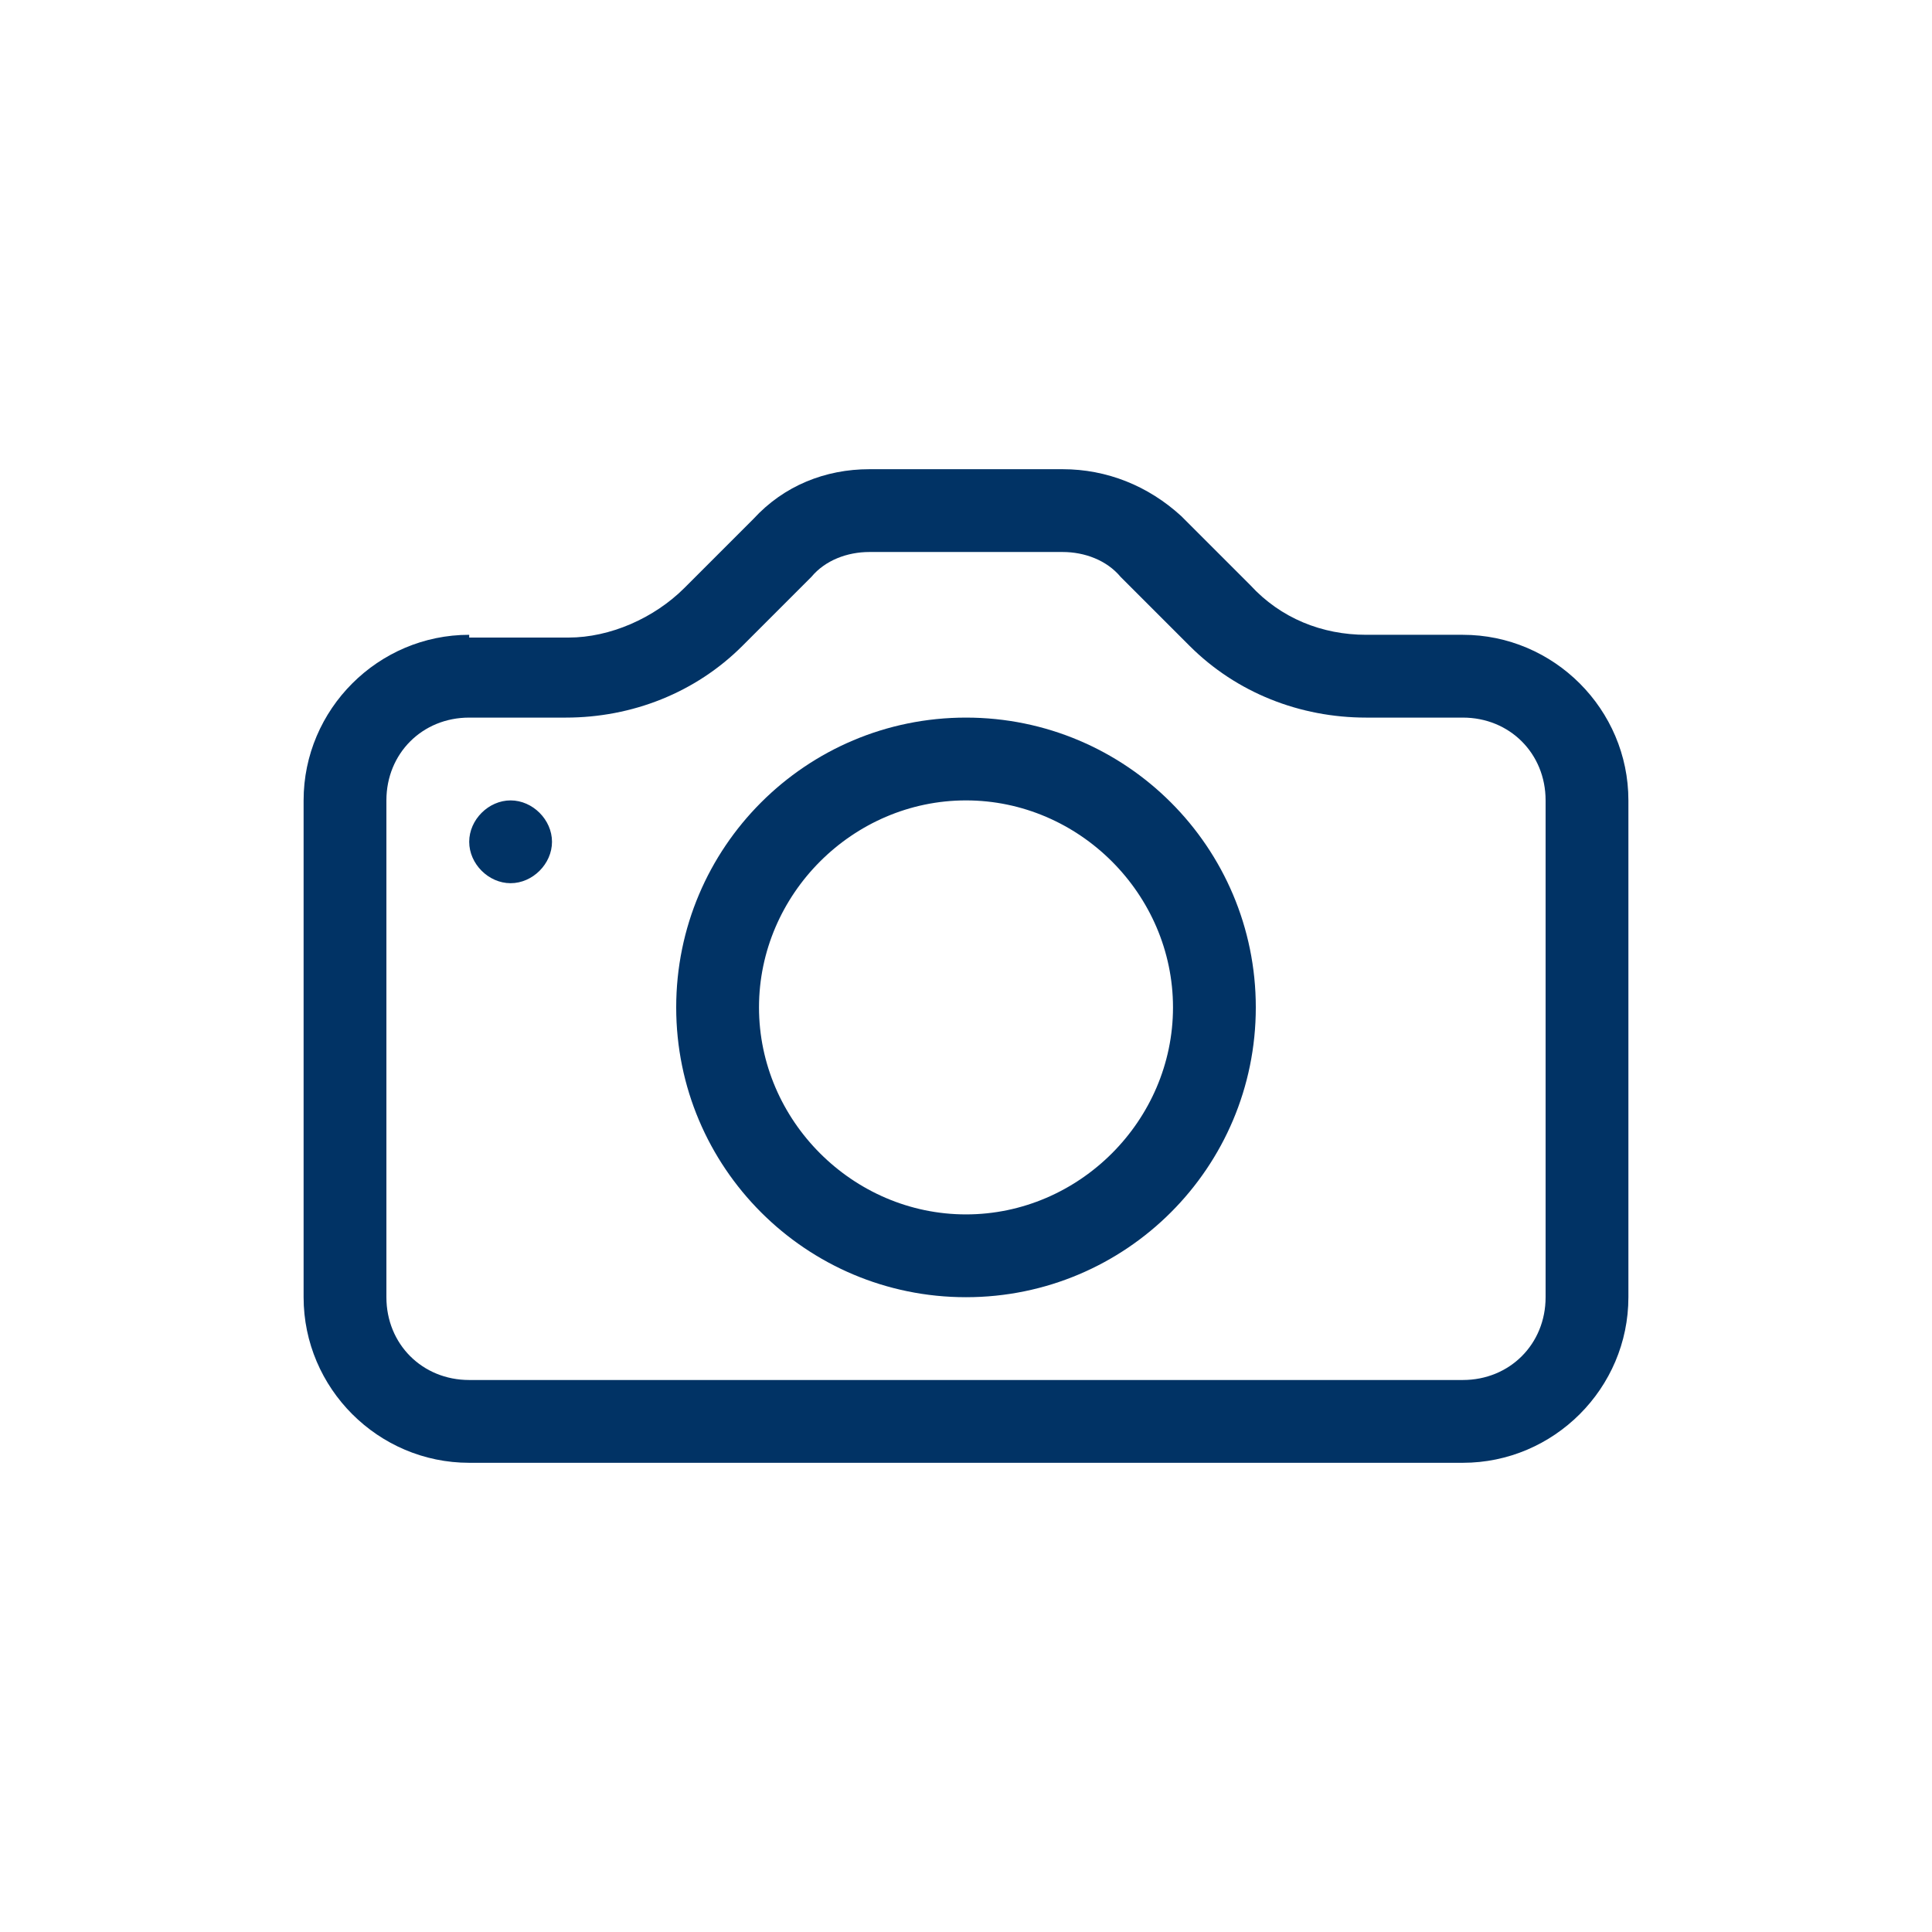
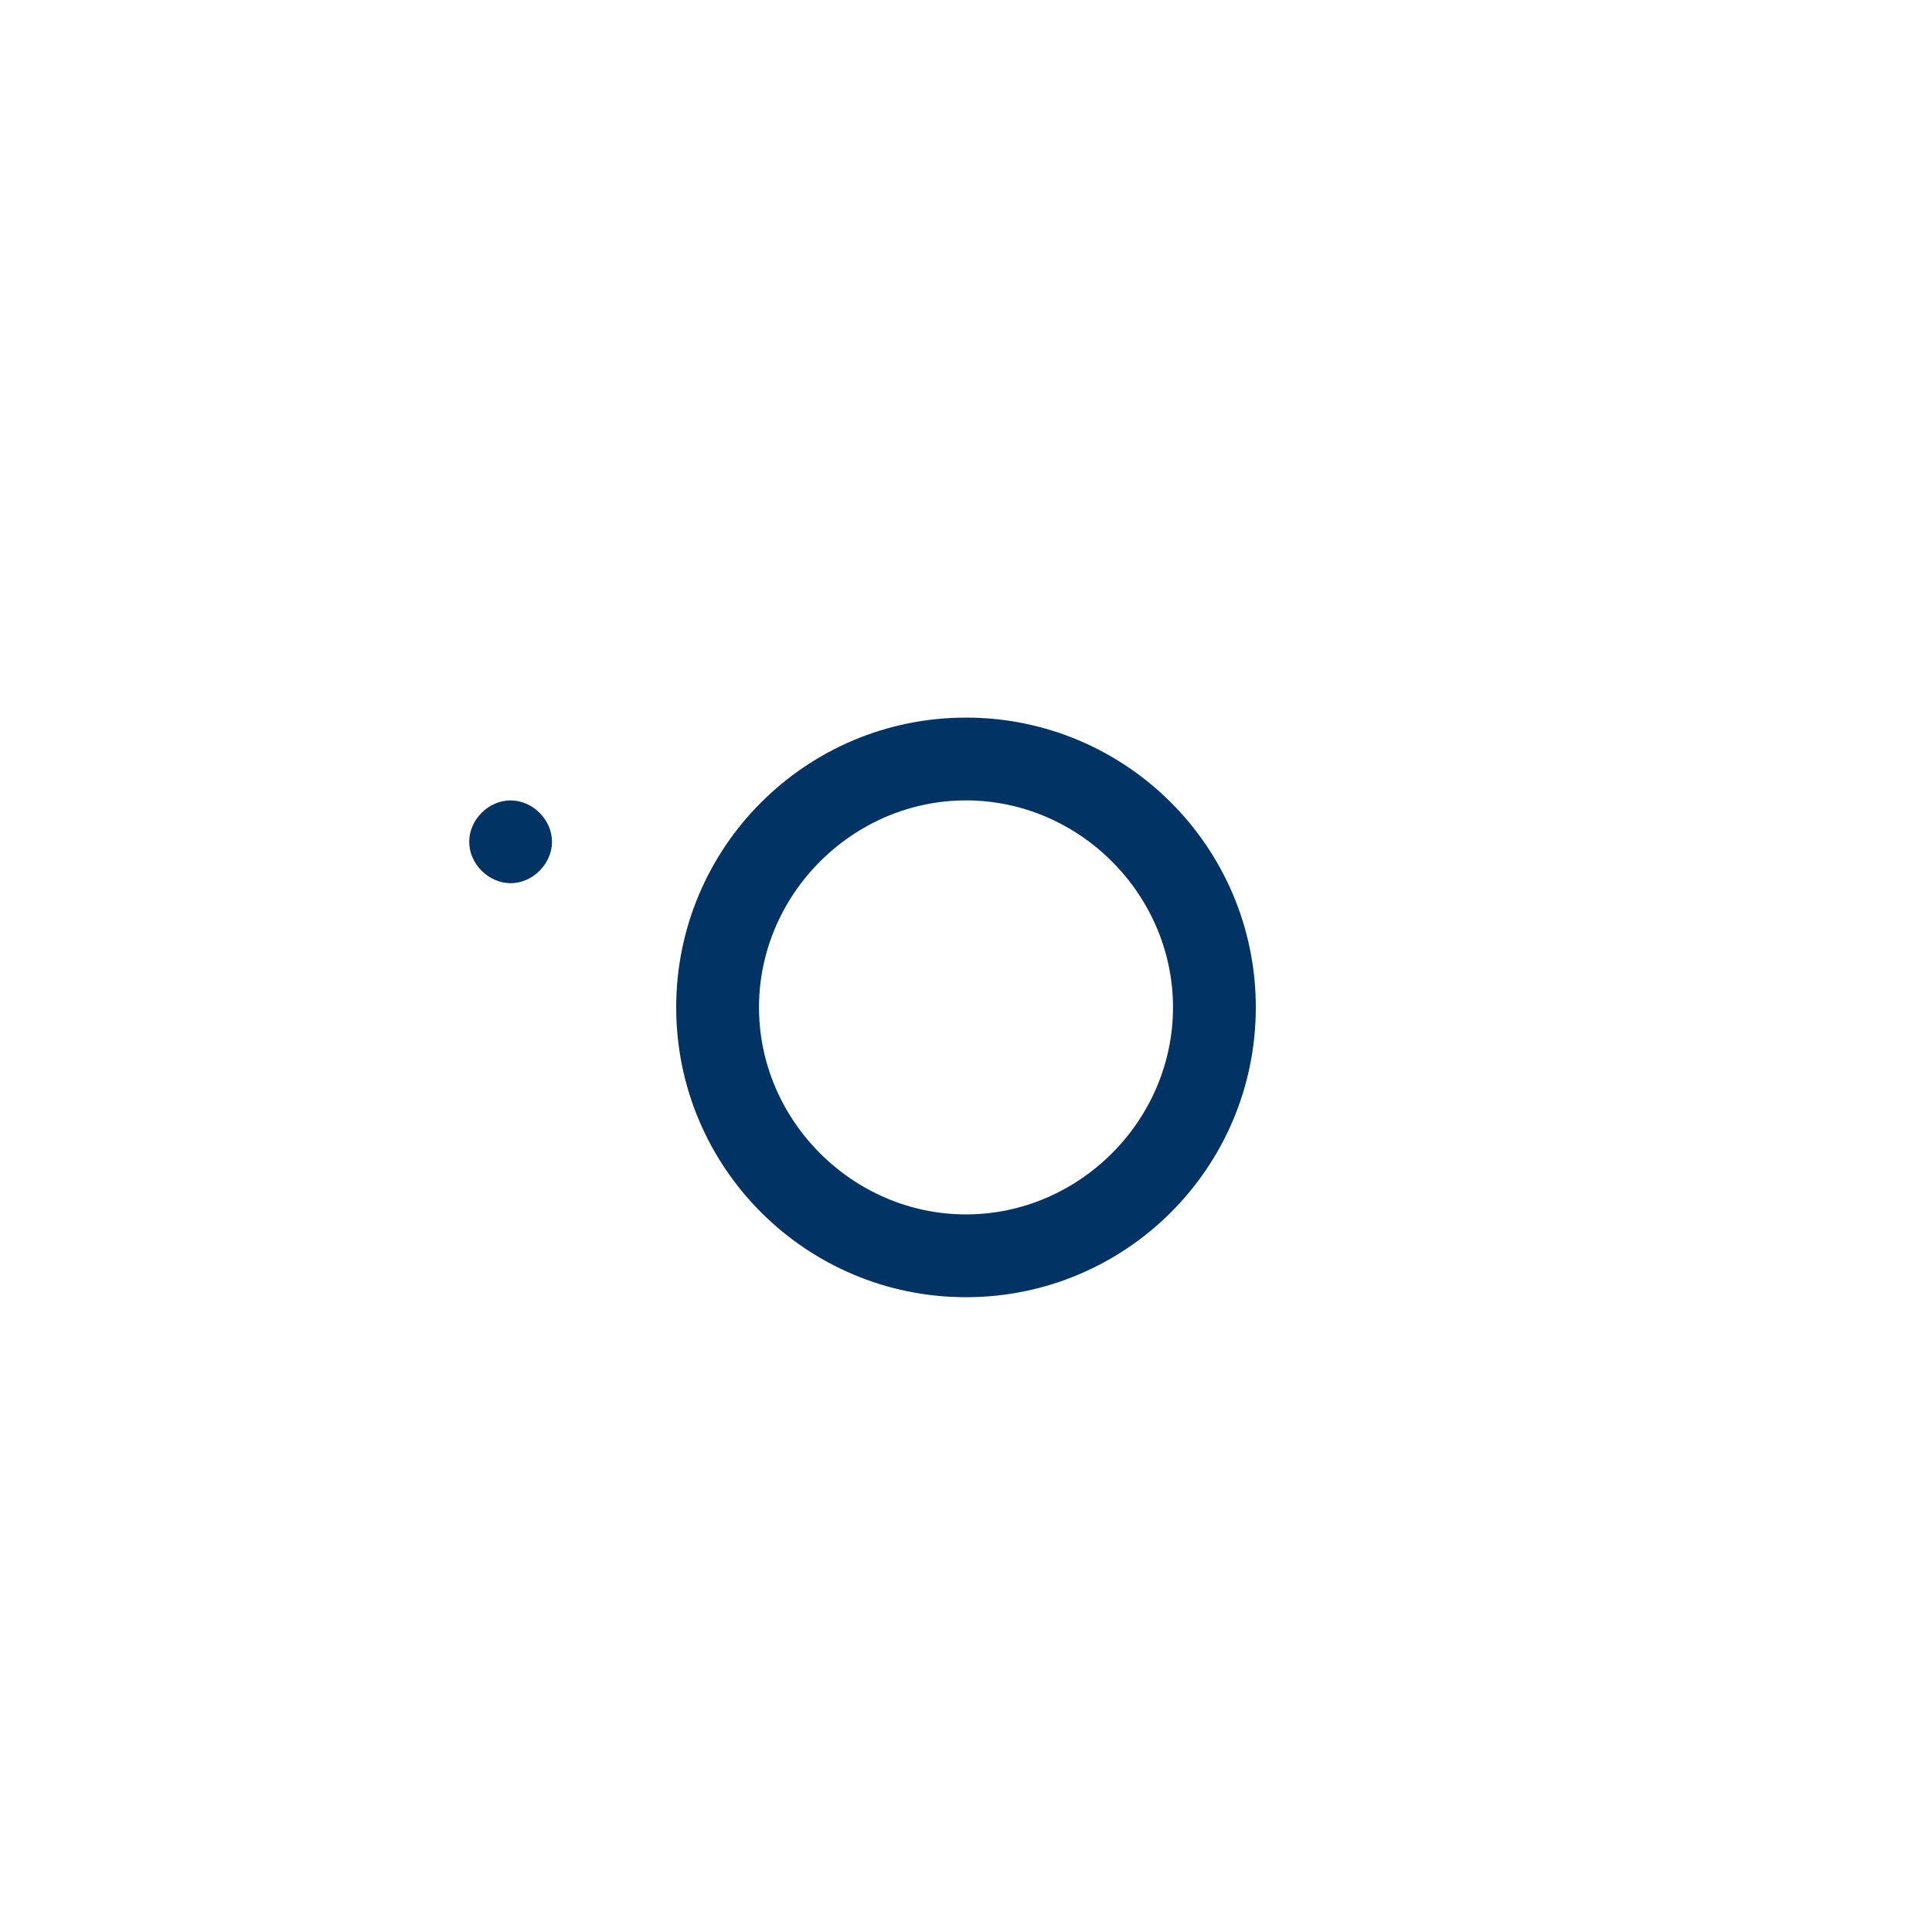
<svg xmlns="http://www.w3.org/2000/svg" version="1.1" id="Layer_1" x="0px" y="0px" viewBox="0 0 70 70" style="enable-background:new 0 0 70 70;" xml:space="preserve">
  <style type="text/css">
	.st0{fill:#013365;}
</style>
  <g id="Group_460" transform="translate(-597 -58)">
    <g id="camera" transform="translate(608 69)">
      <g id="Group_443">
-         <path id="Path_705" class="st0" d="M45,36c0,1.7-1.3,3-3,3H6c-1.7,0-3-1.3-3-3V18c0-1.7,1.3-3,3-3h3.5c2.4,0,4.7-0.9,6.4-2.6     l2.5-2.5C18.9,9.3,19.7,9,20.5,9h7c0.8,0,1.6,0.3,2.1,0.9l2.5,2.5c1.7,1.7,4,2.6,6.4,2.6H42c1.7,0,3,1.3,3,3V36z M6,12     c-3.3,0-6,2.7-6,6v18c0,3.3,2.7,6,6,6h36c3.3,0,6-2.7,6-6V18c0-3.3-2.7-6-6-6h-3.5c-1.6,0-3.1-0.6-4.2-1.8l-2.5-2.5     C30.6,6.6,29.1,6,27.5,6h-7c-1.6,0-3.1,0.6-4.2,1.8l-2.5,2.5c-1.1,1.1-2.7,1.8-4.2,1.8H6V12z" />
        <path id="Path_706" class="st0" d="M24,33c-4.1,0-7.5-3.4-7.5-7.5S19.9,18,24,18s7.5,3.4,7.5,7.5S28.1,33,24,33z M24,36     c5.8,0,10.5-4.7,10.5-10.5S29.8,15,24,15s-10.5,4.7-10.5,10.5S18.2,36,24,36z M9,19.5C9,20.3,8.3,21,7.5,21S6,20.3,6,19.5     S6.7,18,7.5,18S9,18.7,9,19.5z" />
      </g>
    </g>
  </g>
</svg>